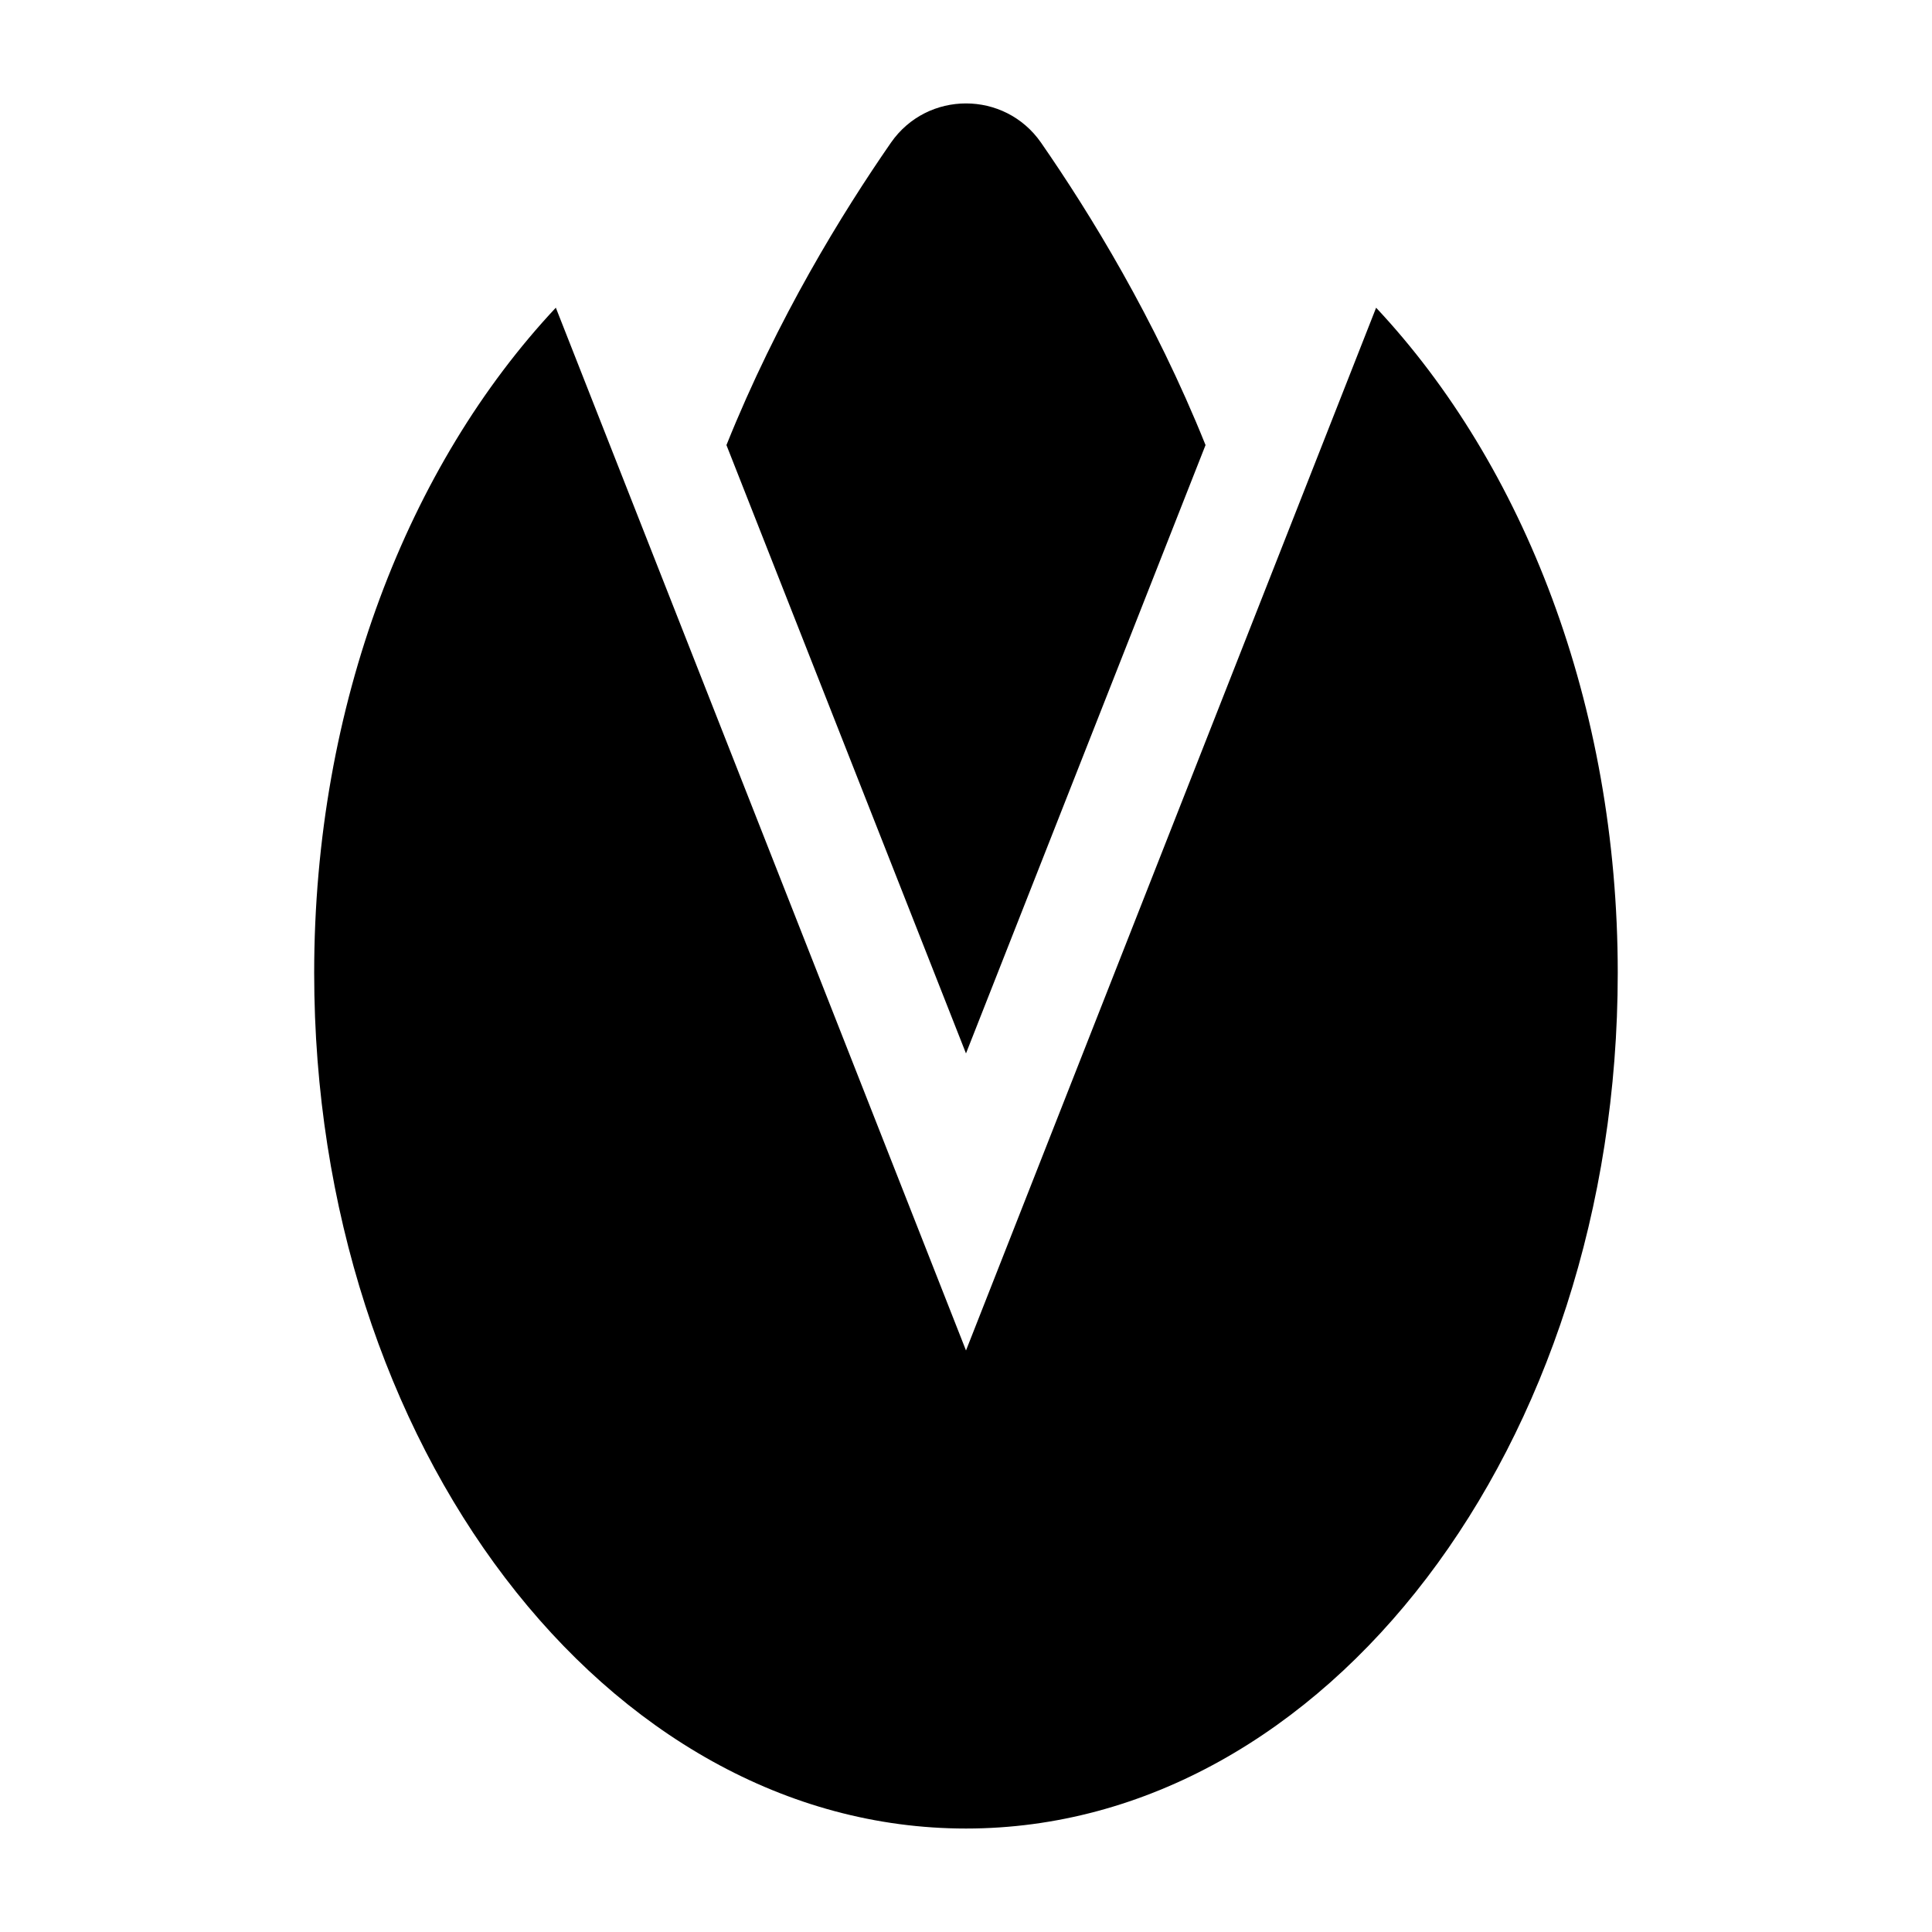
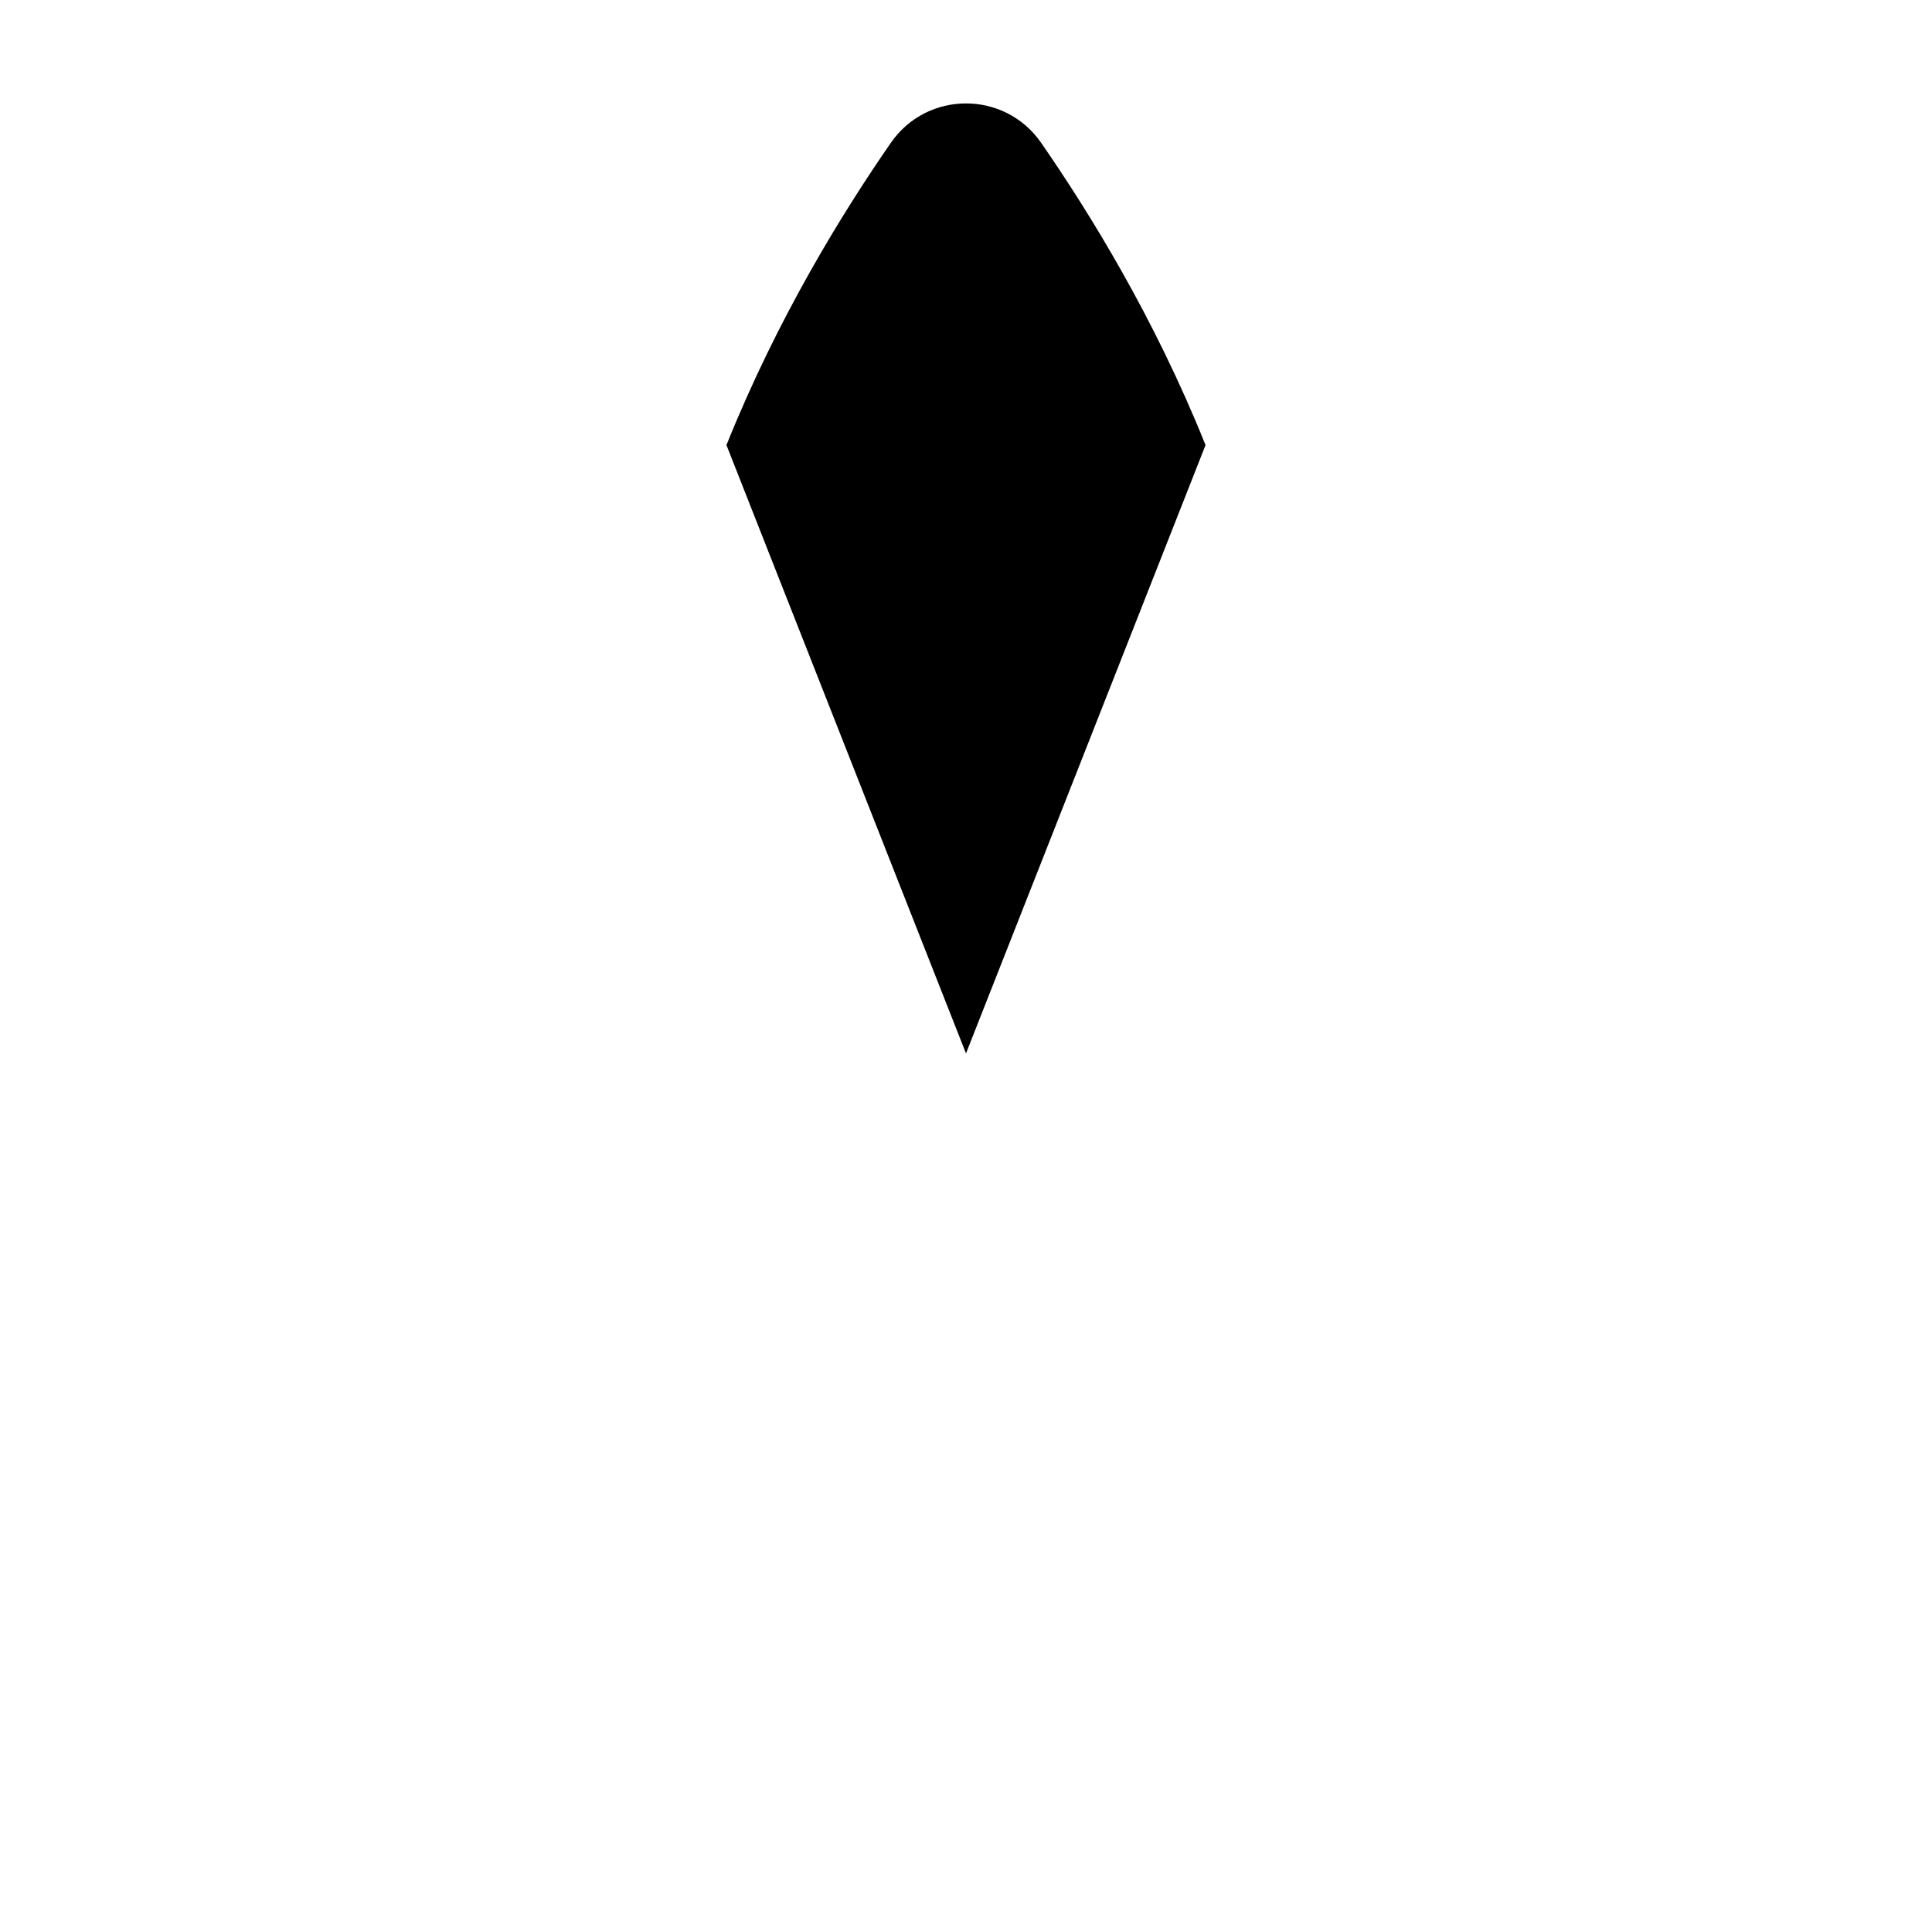
<svg xmlns="http://www.w3.org/2000/svg" fill="#000000" width="800px" height="800px" version="1.1" viewBox="144 144 512 512">
  <g>
-     <path d="m508.69 225.54-108.69 276.35-108.7-276.35c-39.066 41.672-64.039 105.15-64.039 176.3 0 125.13 77.328 226.74 172.73 226.74s172.73-101.61 172.73-226.74c0-71.152-24.977-134.63-64.043-176.3z" />
    <path d="m463.48 261.95c-13.531-33.684-30.66-61.465-43.617-80.176-9.645-13.82-30.086-13.82-39.73 0-12.957 18.715-30.086 46.496-43.617 80.176l63.48 161.22z" />
  </g>
</svg>